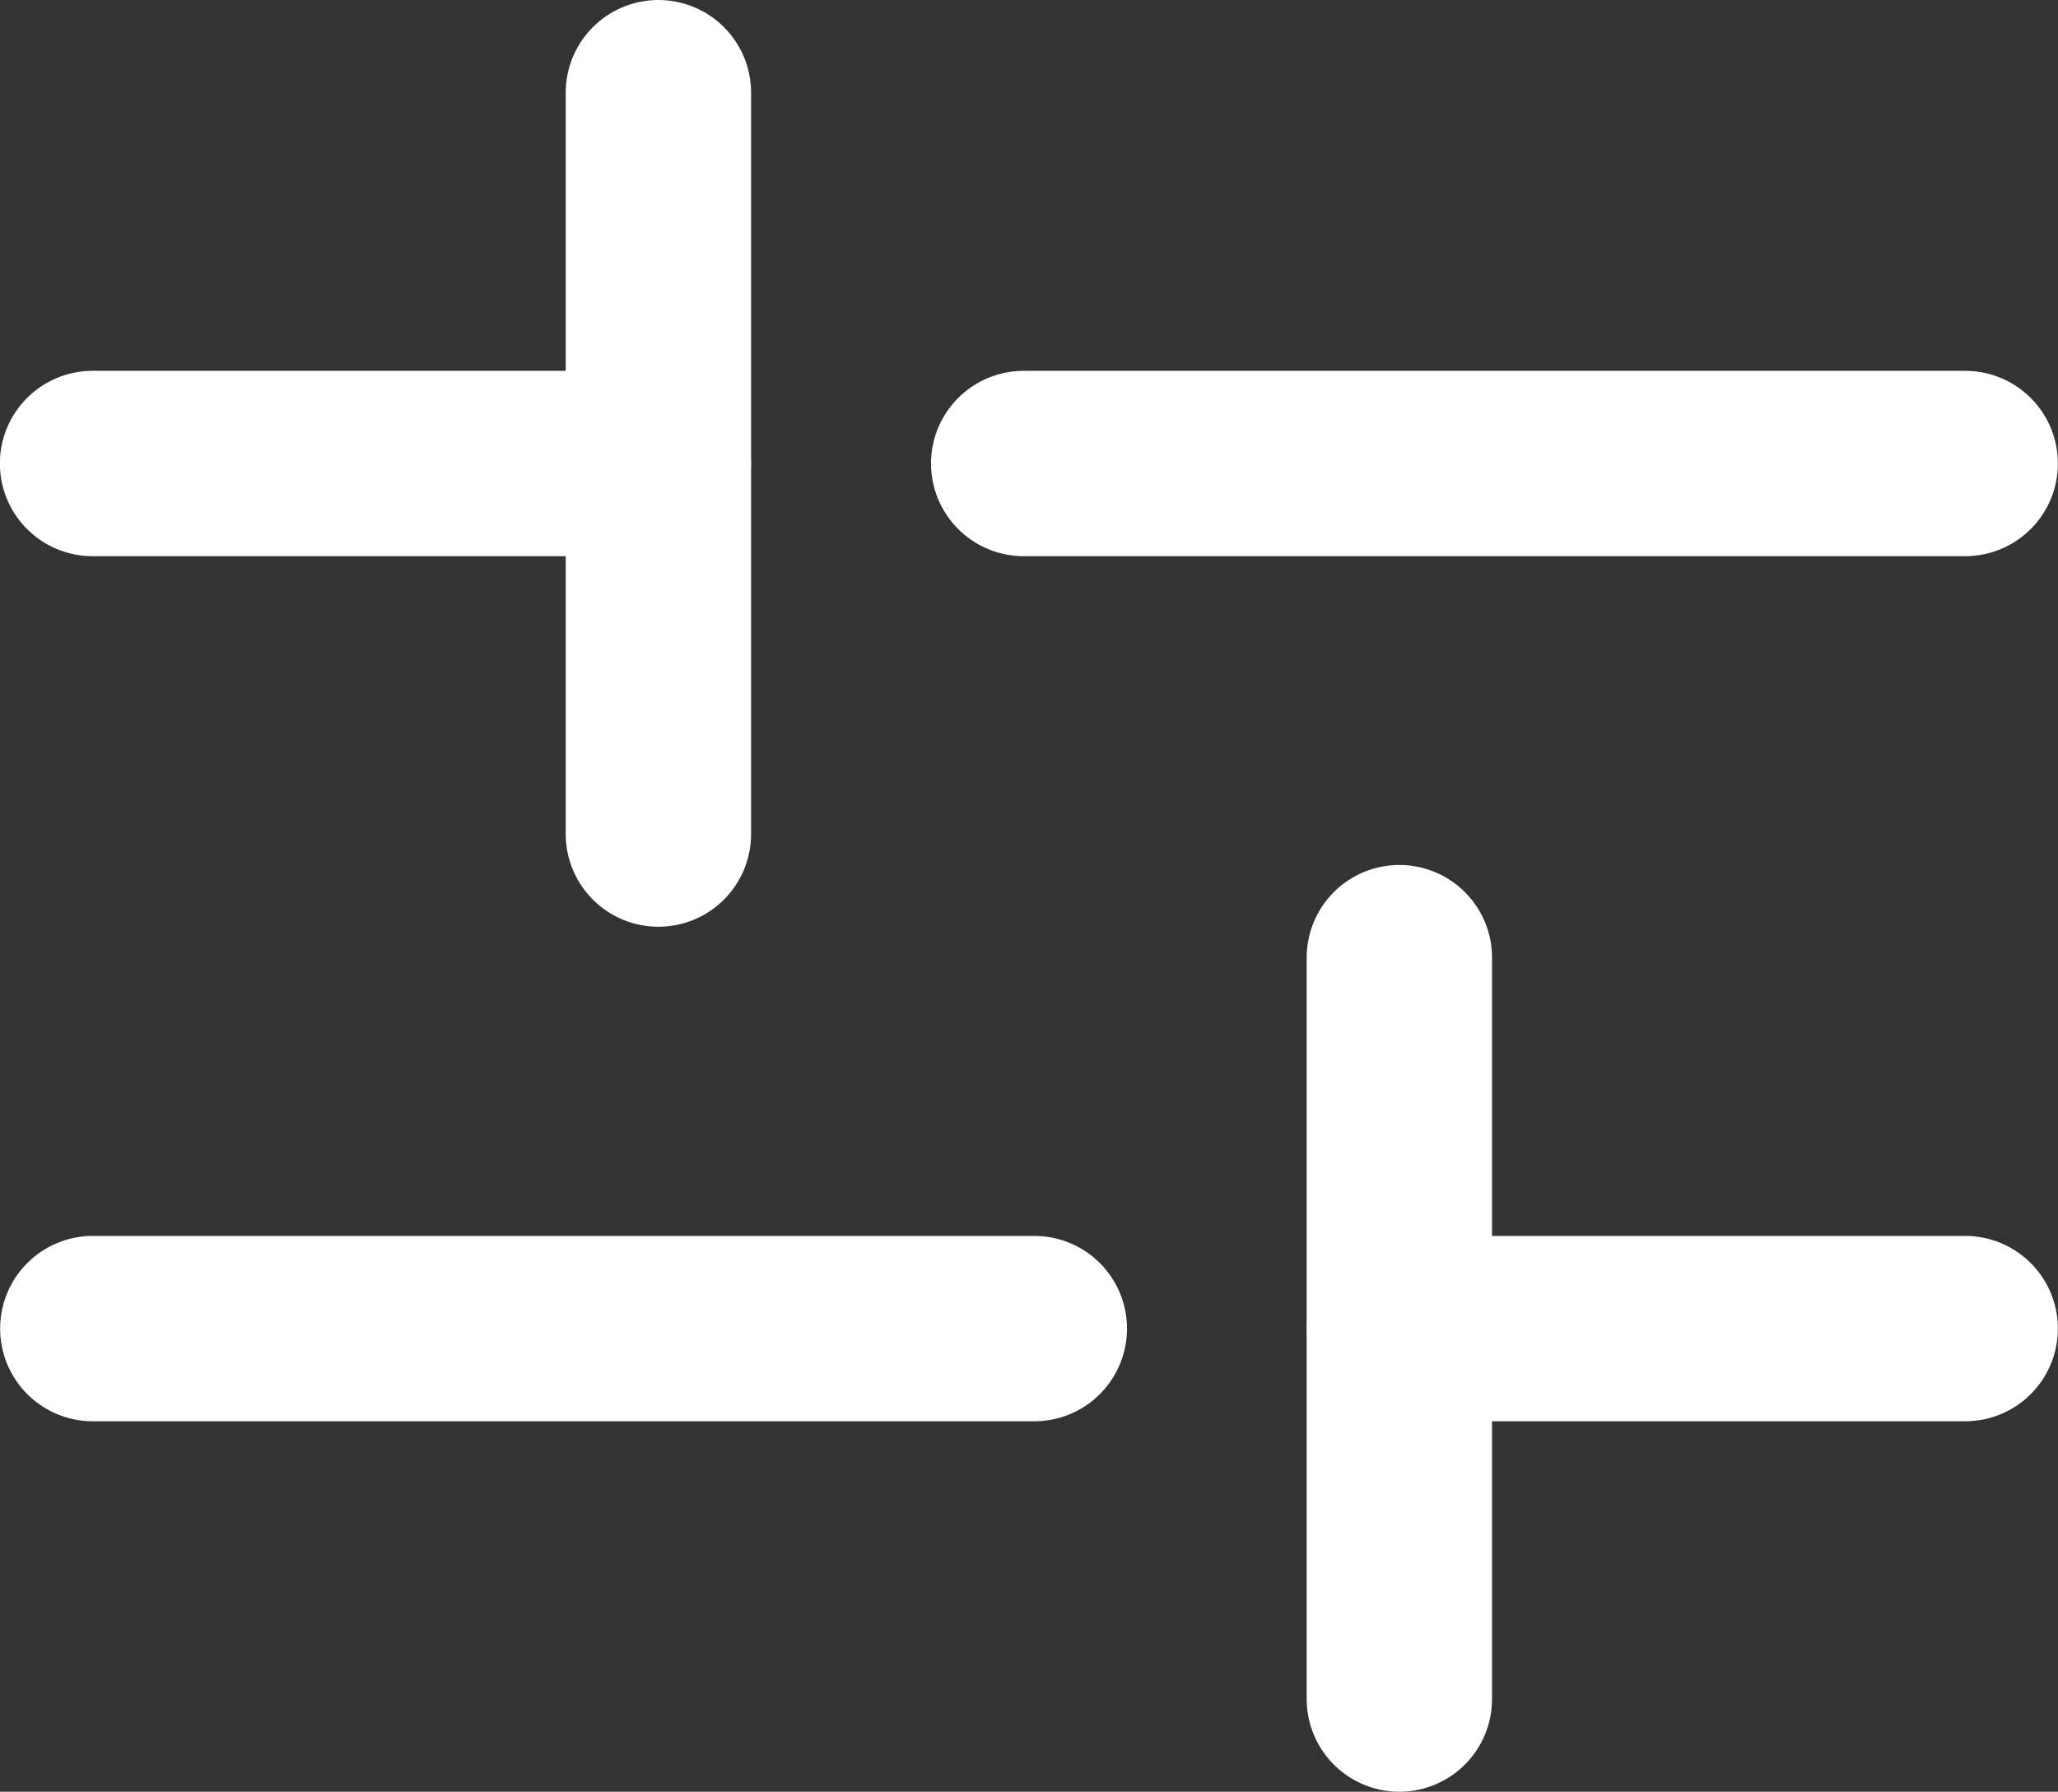
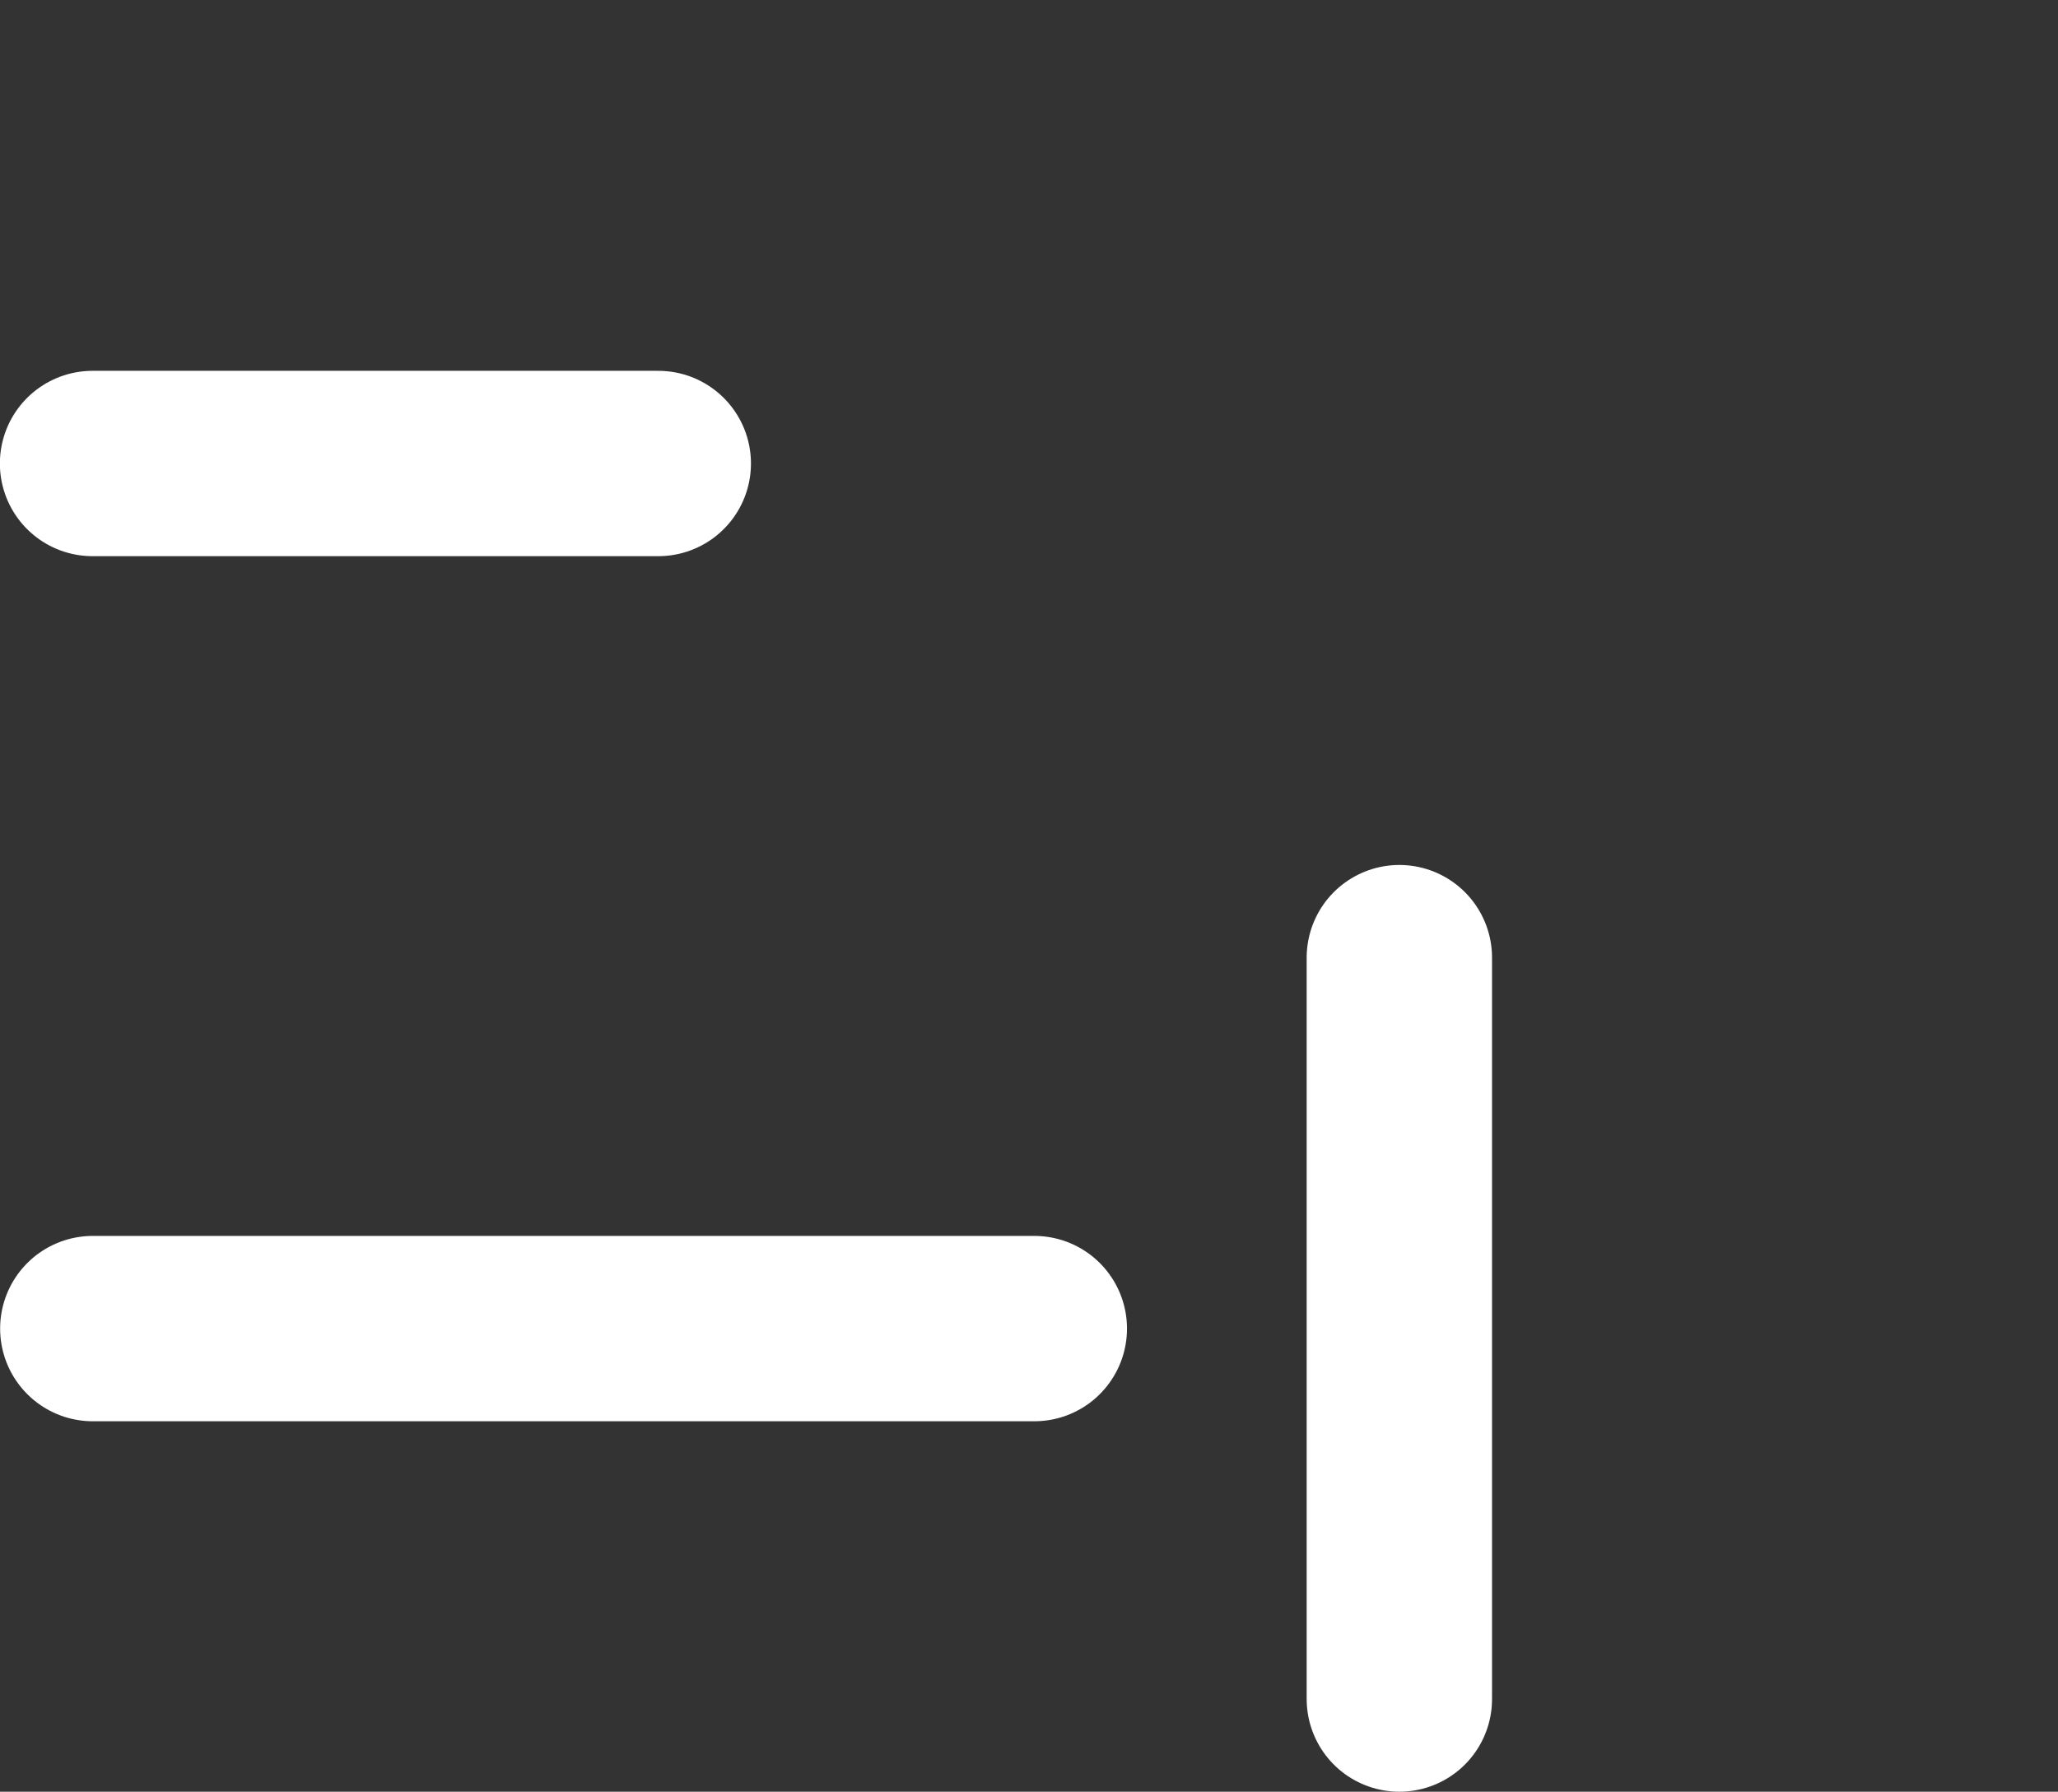
<svg xmlns="http://www.w3.org/2000/svg" width="16.654" height="14.5" viewBox="0 0 16.654 14.5">
  <rect x="0" y="0" width="16.654" height="14.5" fill="#333333" stroke="none" />
  <g transform="translate(-1190.596 -661.318)">
    <g transform="translate(1187.604 668.618)">
      <g transform="translate(3.741 -7.101)">
        <path d="M-10774.219-6039.1h4.578" transform="translate(10774.219 6042.652)" fill="none" stroke="#fff" stroke-linecap="round" stroke-width="1.5" />
-         <path d="M-10774.221-6039.1h7.619" transform="translate(10781.756 6042.652)" fill="none" stroke="#fff" stroke-linecap="round" stroke-width="1.5" />
-         <path d="M0,0H6" transform="translate(4.579 6.551) rotate(-90)" fill="none" stroke="#fff" stroke-linecap="round" stroke-width="1.5" />
      </g>
      <g transform="translate(3.741 0.45)">
-         <path d="M-10769.641-6039.1h-4.578" transform="translate(10784.795 6042.102)" fill="none" stroke="#fff" stroke-linecap="round" stroke-width="1.5" />
        <path d="M-10766.6-6039.1h-7.619" transform="translate(10774.221 6042.102)" fill="none" stroke="#fff" stroke-linecap="round" stroke-width="1.5" />
        <path d="M0,0H6" transform="translate(10.575 6) rotate(-90)" fill="none" stroke="#fff" stroke-linecap="round" stroke-width="1.5" />
      </g>
    </g>
  </g>
</svg>